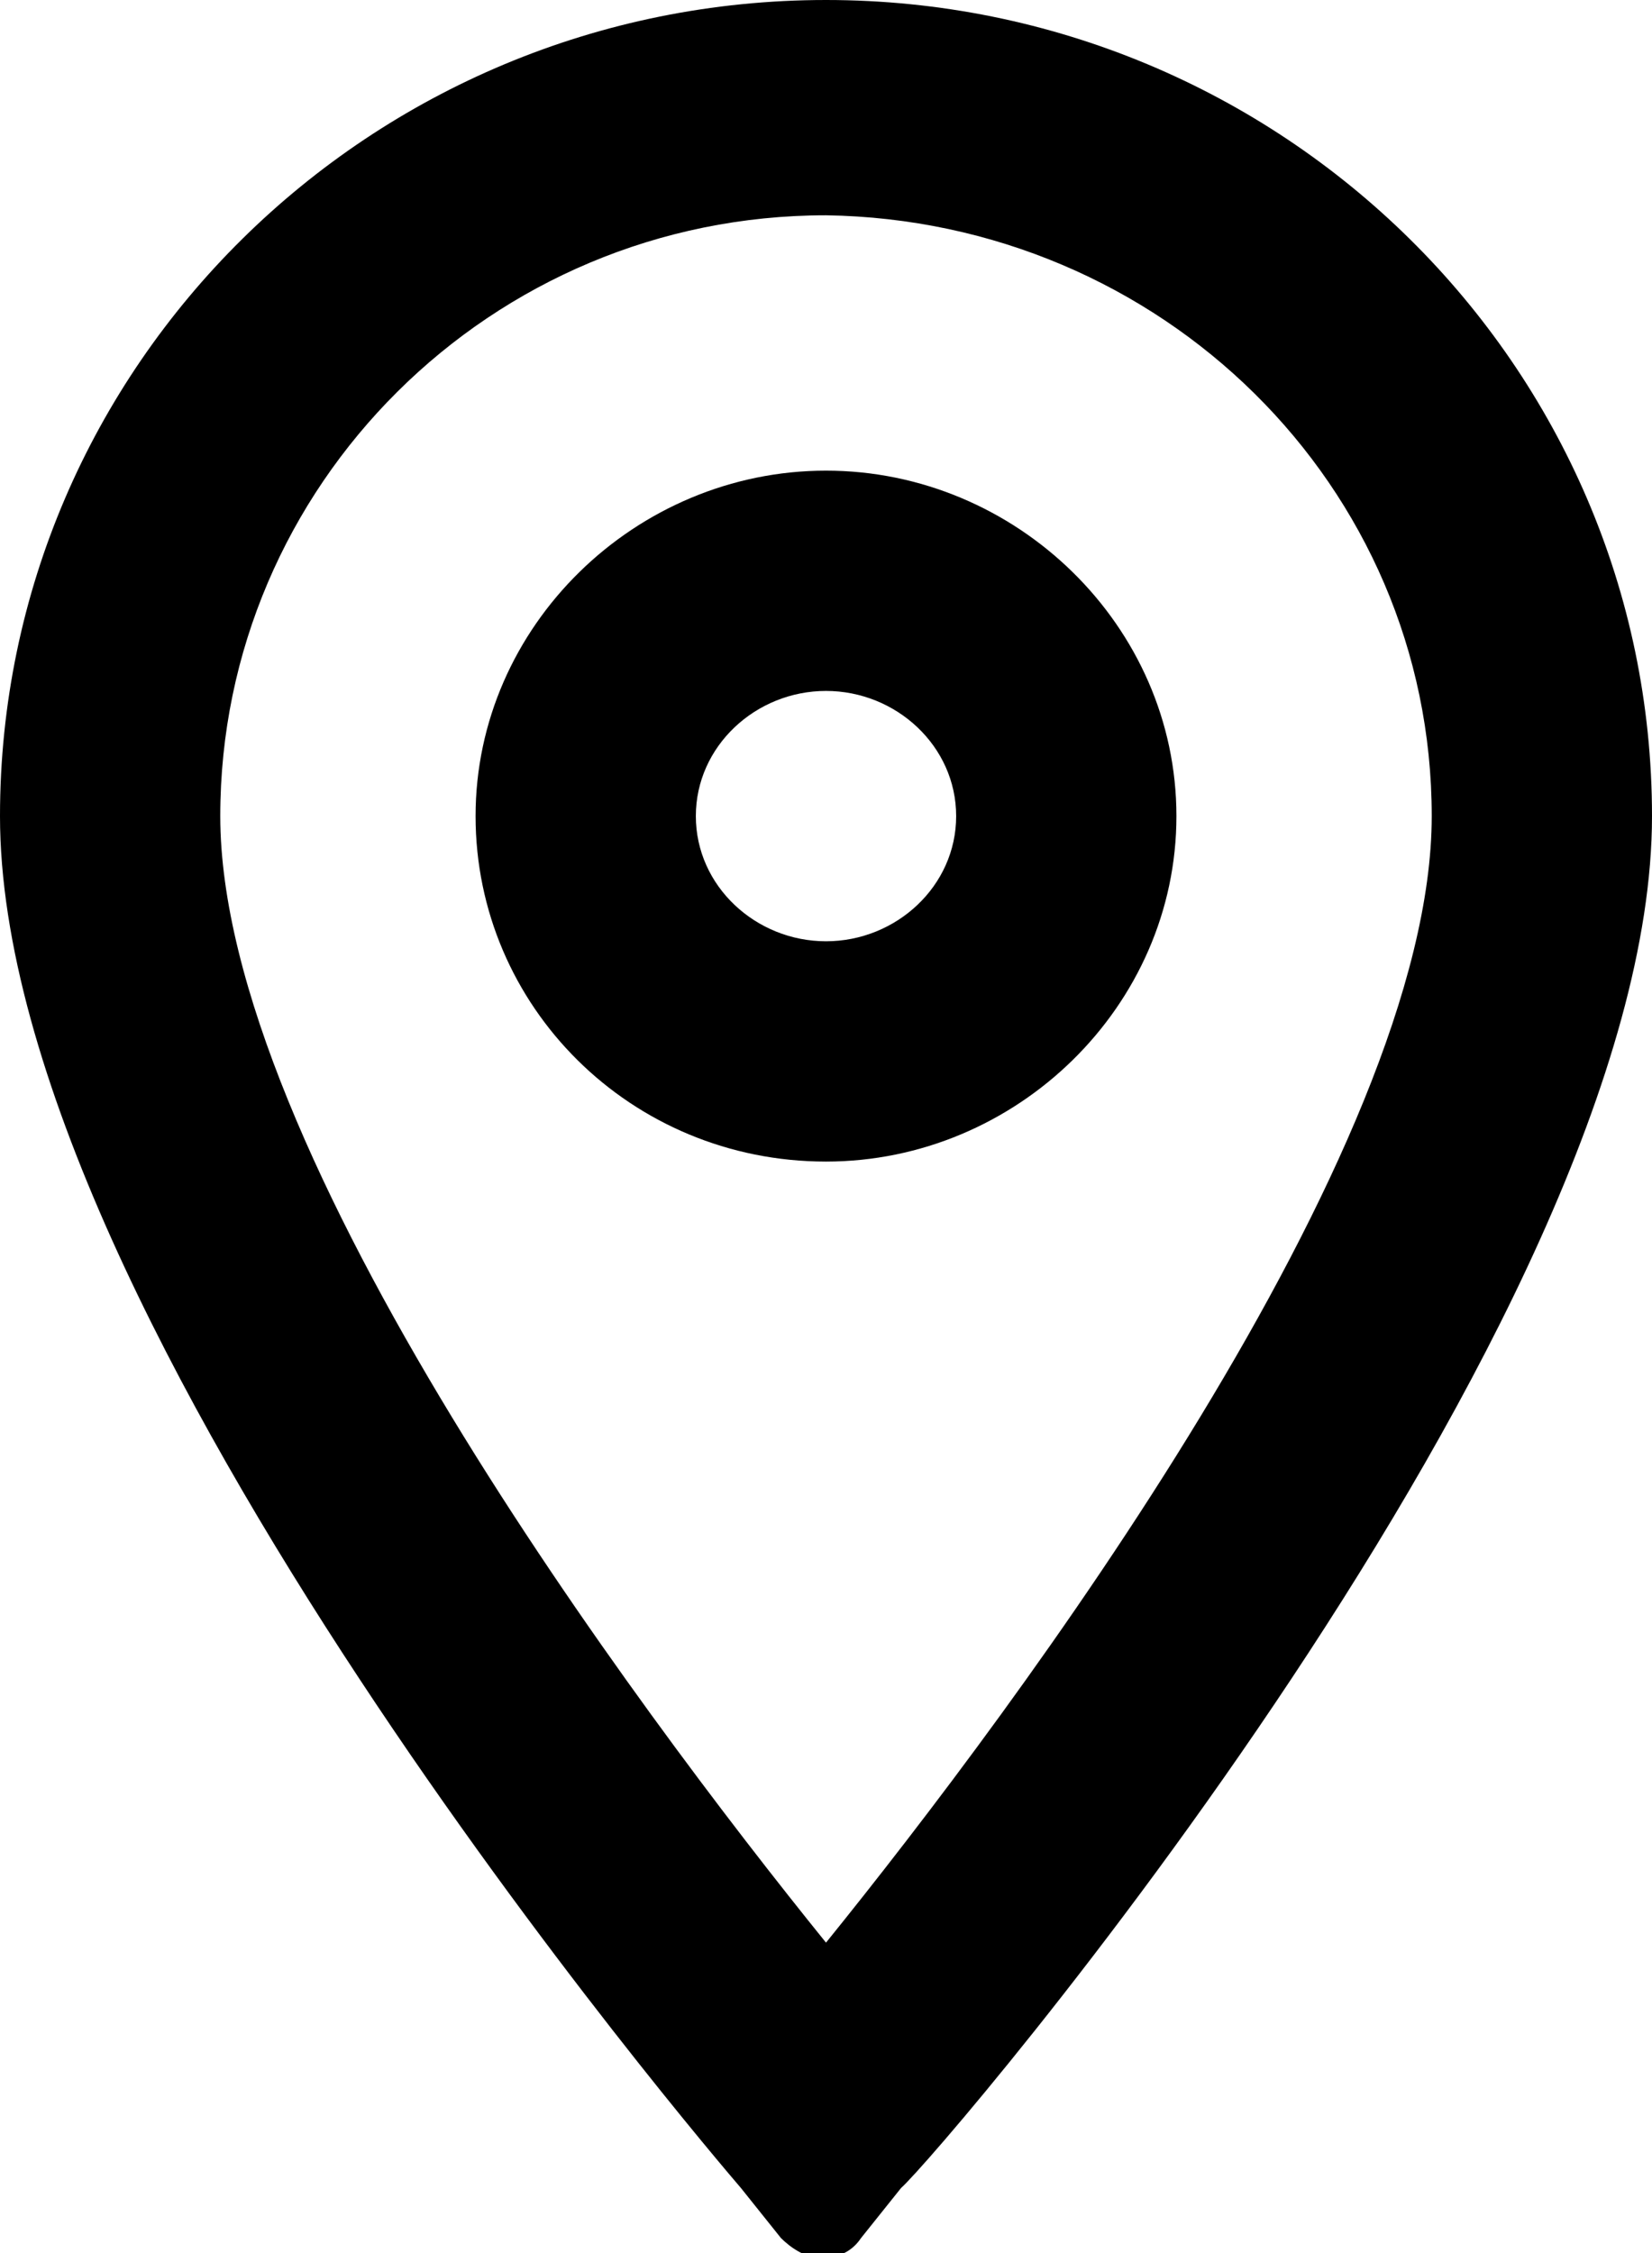
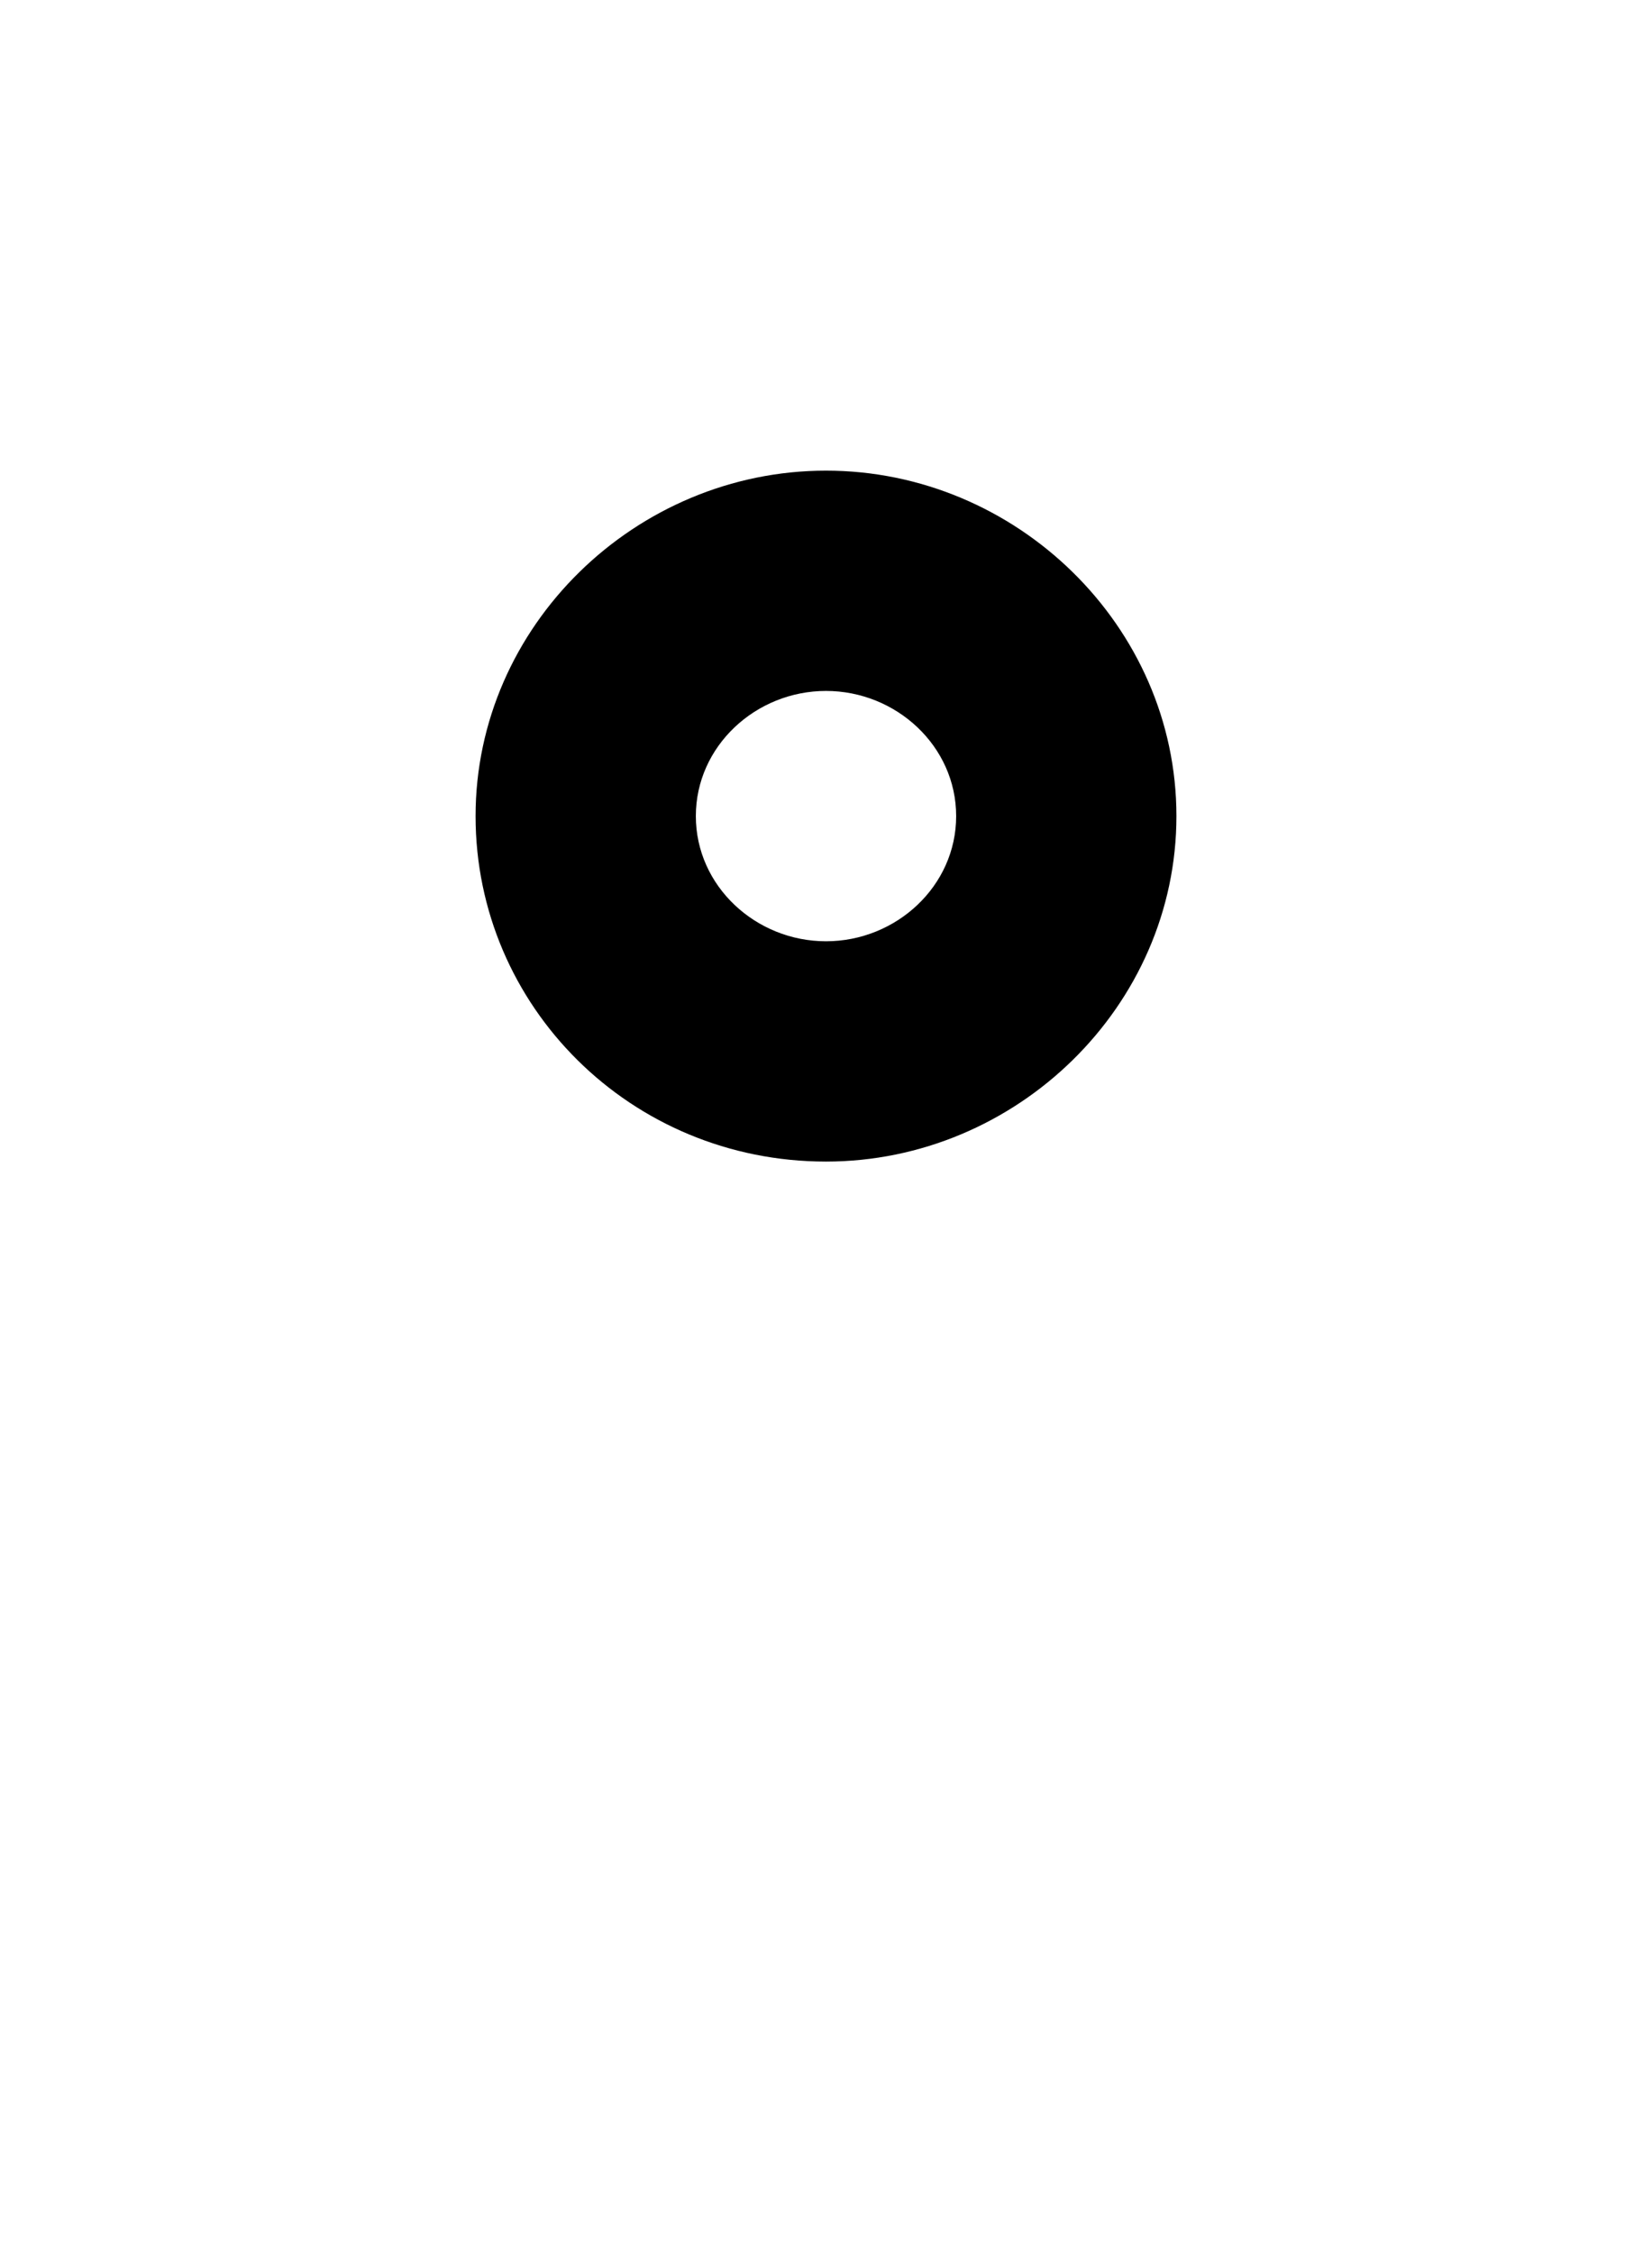
<svg xmlns="http://www.w3.org/2000/svg" version="1.1" id="Calque_1" x="0px" y="0px" viewBox="0 0 33 45" style="enable-background:new 0 0 33 45;" xml:space="preserve">
-   <path d="M28.6,16.3c0,6.7-8.3,17.8-12.1,22.5C12.7,34.1,4.4,23,4.4,16.3c0-6.6,5.4-12,12.1-12C23.2,4.4,28.6,9.7,28.6,16.3 M16.5,0  C7.4,0,0,7.3,0,16.3C0,26.4,14.2,43,14.8,43.7l0.8,1c0.2,0.2,0.5,0.4,0.8,0.4c0.3,0,0.6-0.1,0.8-0.4l0.8-1C18.8,43,33,26.4,33,16.3  C33,7.3,25.6,0,16.5,0" />
  <path d="M19.1,16.3c0,1.4-1.2,2.5-2.6,2.5c-1.4,0-2.6-1.1-2.6-2.5c0-1.4,1.2-2.5,2.6-2.5C17.9,13.8,19.1,14.9,19.1,16.3 M16.5,9.4  c-3.8,0-7,3.1-7,6.9c0,3.8,3.1,6.9,7,6.9c3.8,0,7-3.1,7-6.9C23.5,12.5,20.3,9.4,16.5,9.4" />
</svg>